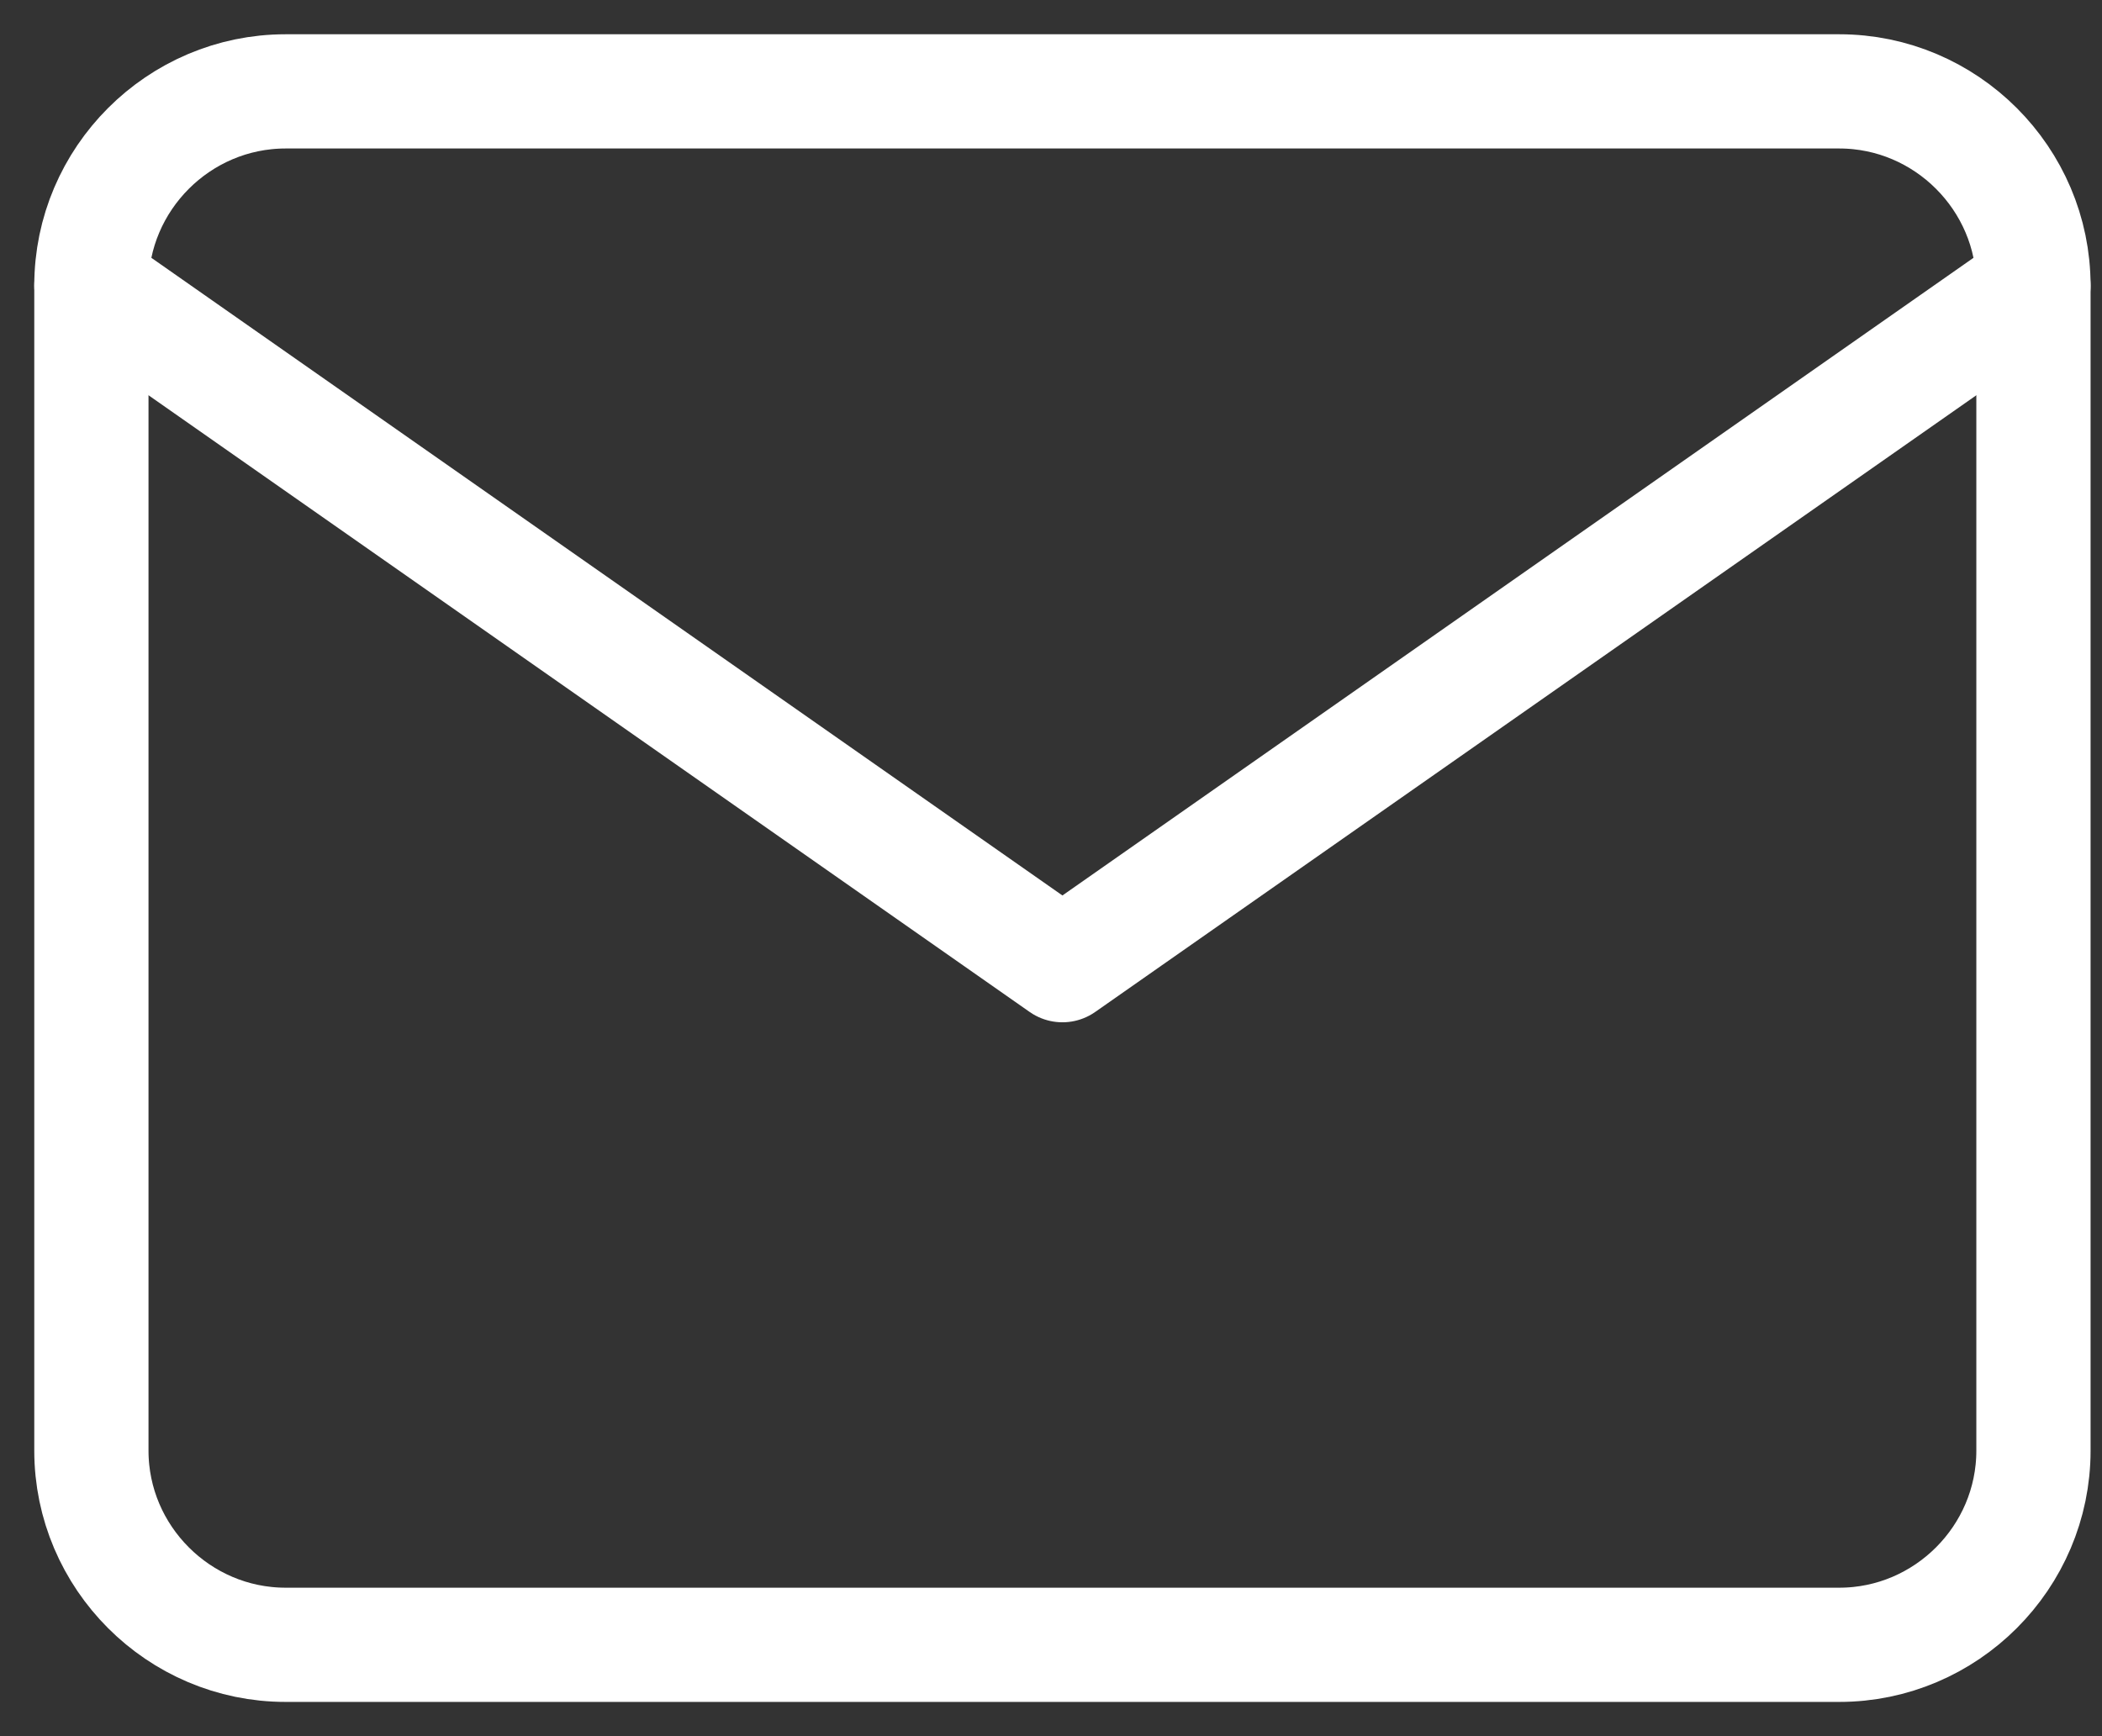
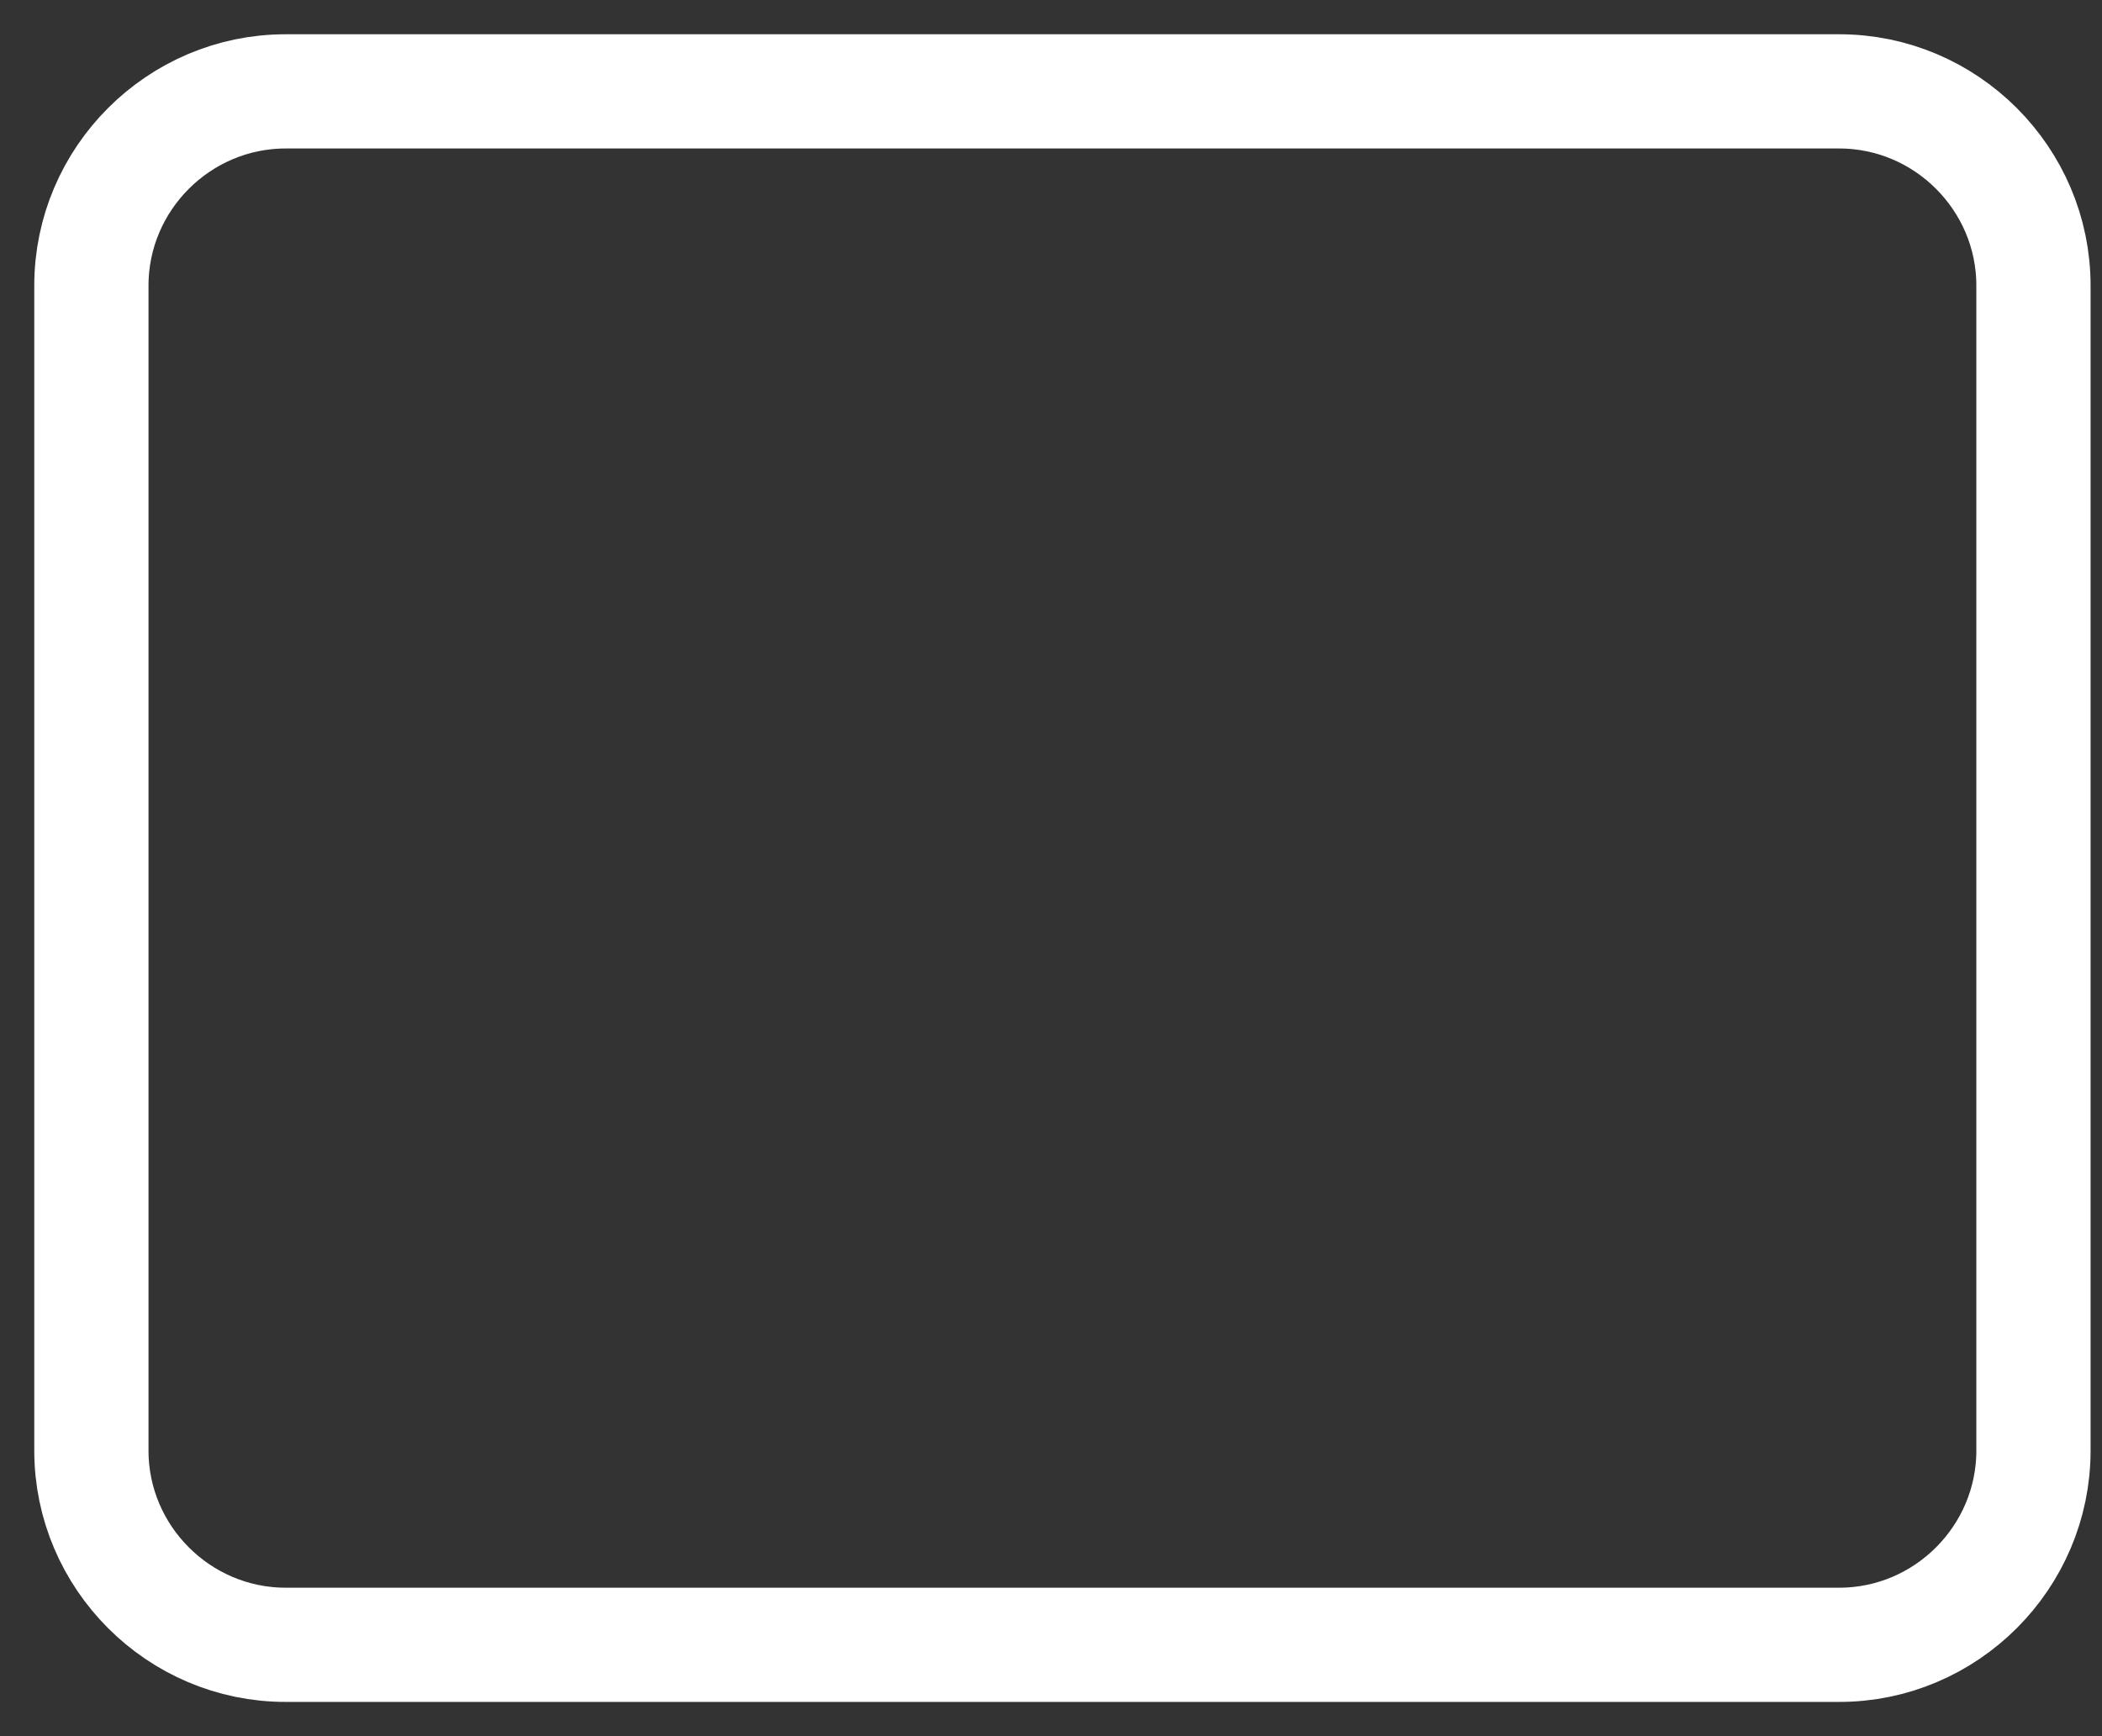
<svg xmlns="http://www.w3.org/2000/svg" width="46" height="38" viewBox="0 0 46 38" fill="none">
  <rect x="0" y="0" width="46" height="38" fill="#333333" stroke="none" />
  <path d="M6.25 2H40.25C42.587 2 44.5 3.913 44.5 6.25V31.75C44.5 34.087 42.587 36 40.25 36H6.25C3.913 36 2 34.087 2 31.75V6.25C2 3.913 3.913 2 6.25 2Z" stroke="white" stroke-width="2.5" stroke-linecap="round" stroke-linejoin="round" />
-   <path d="M44.5 6.25L23.25 21.125L2 6.25" stroke="white" stroke-width="2.5" stroke-linecap="round" stroke-linejoin="round" />
</svg>